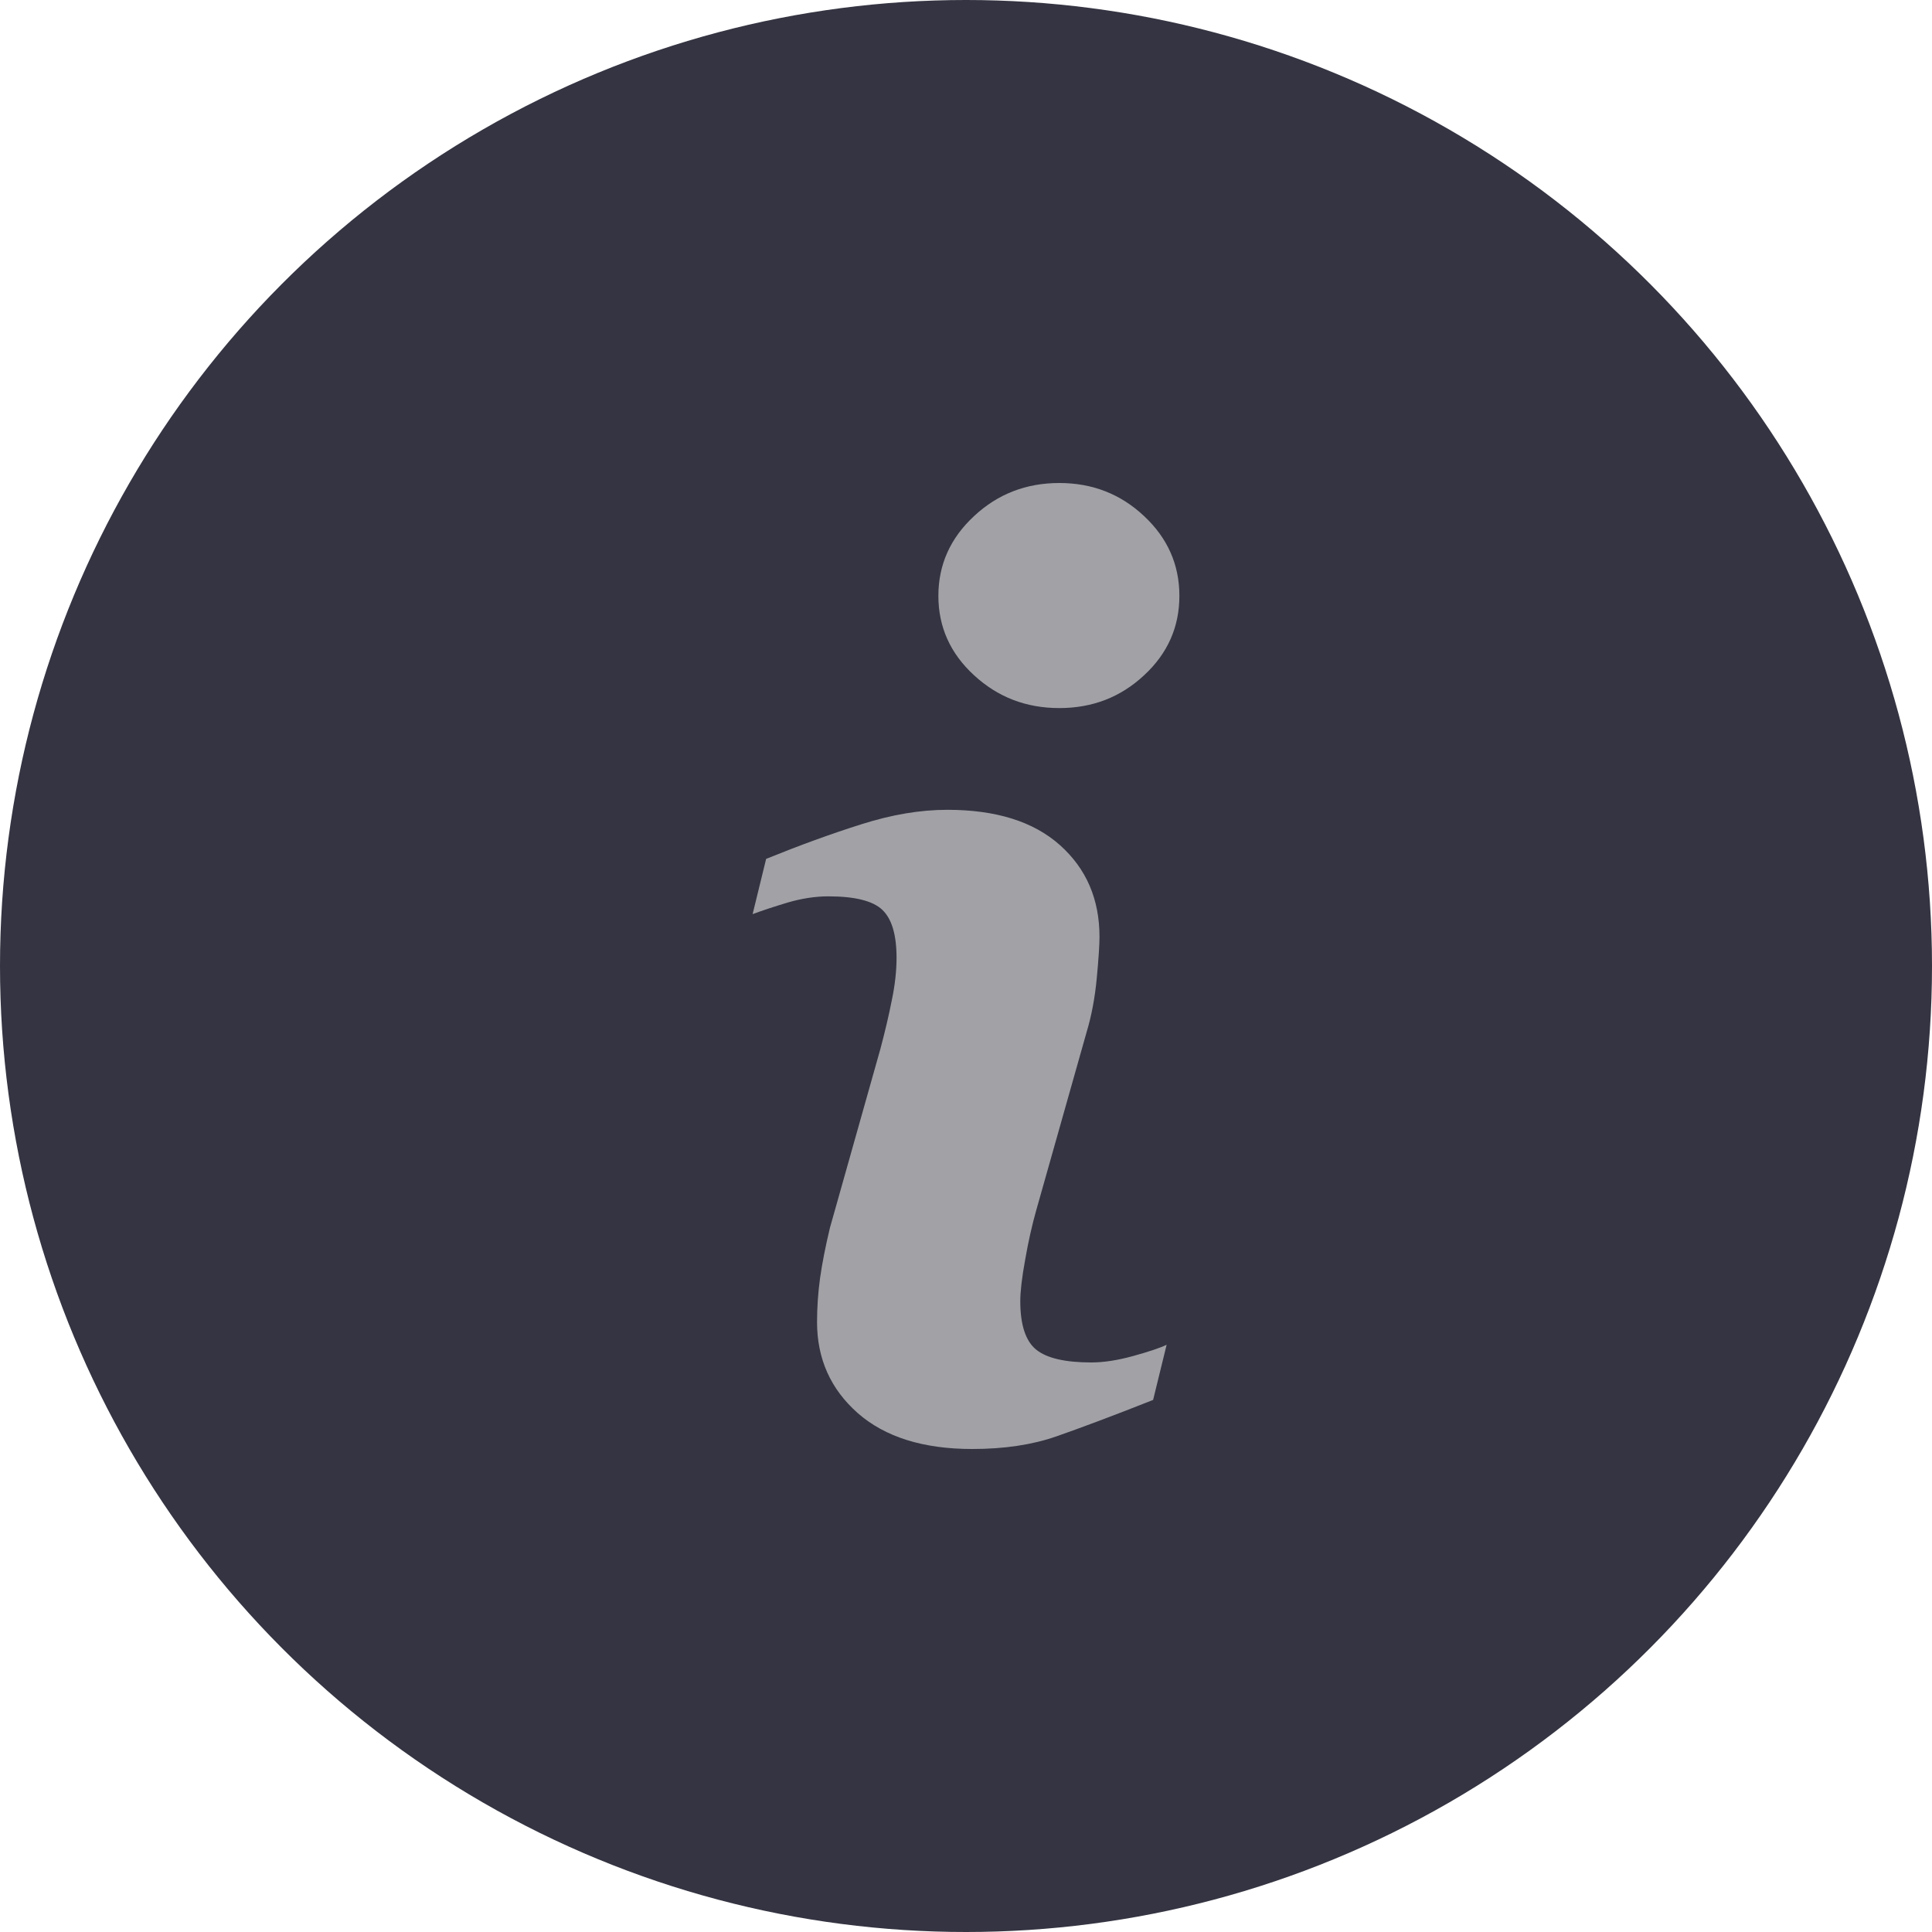
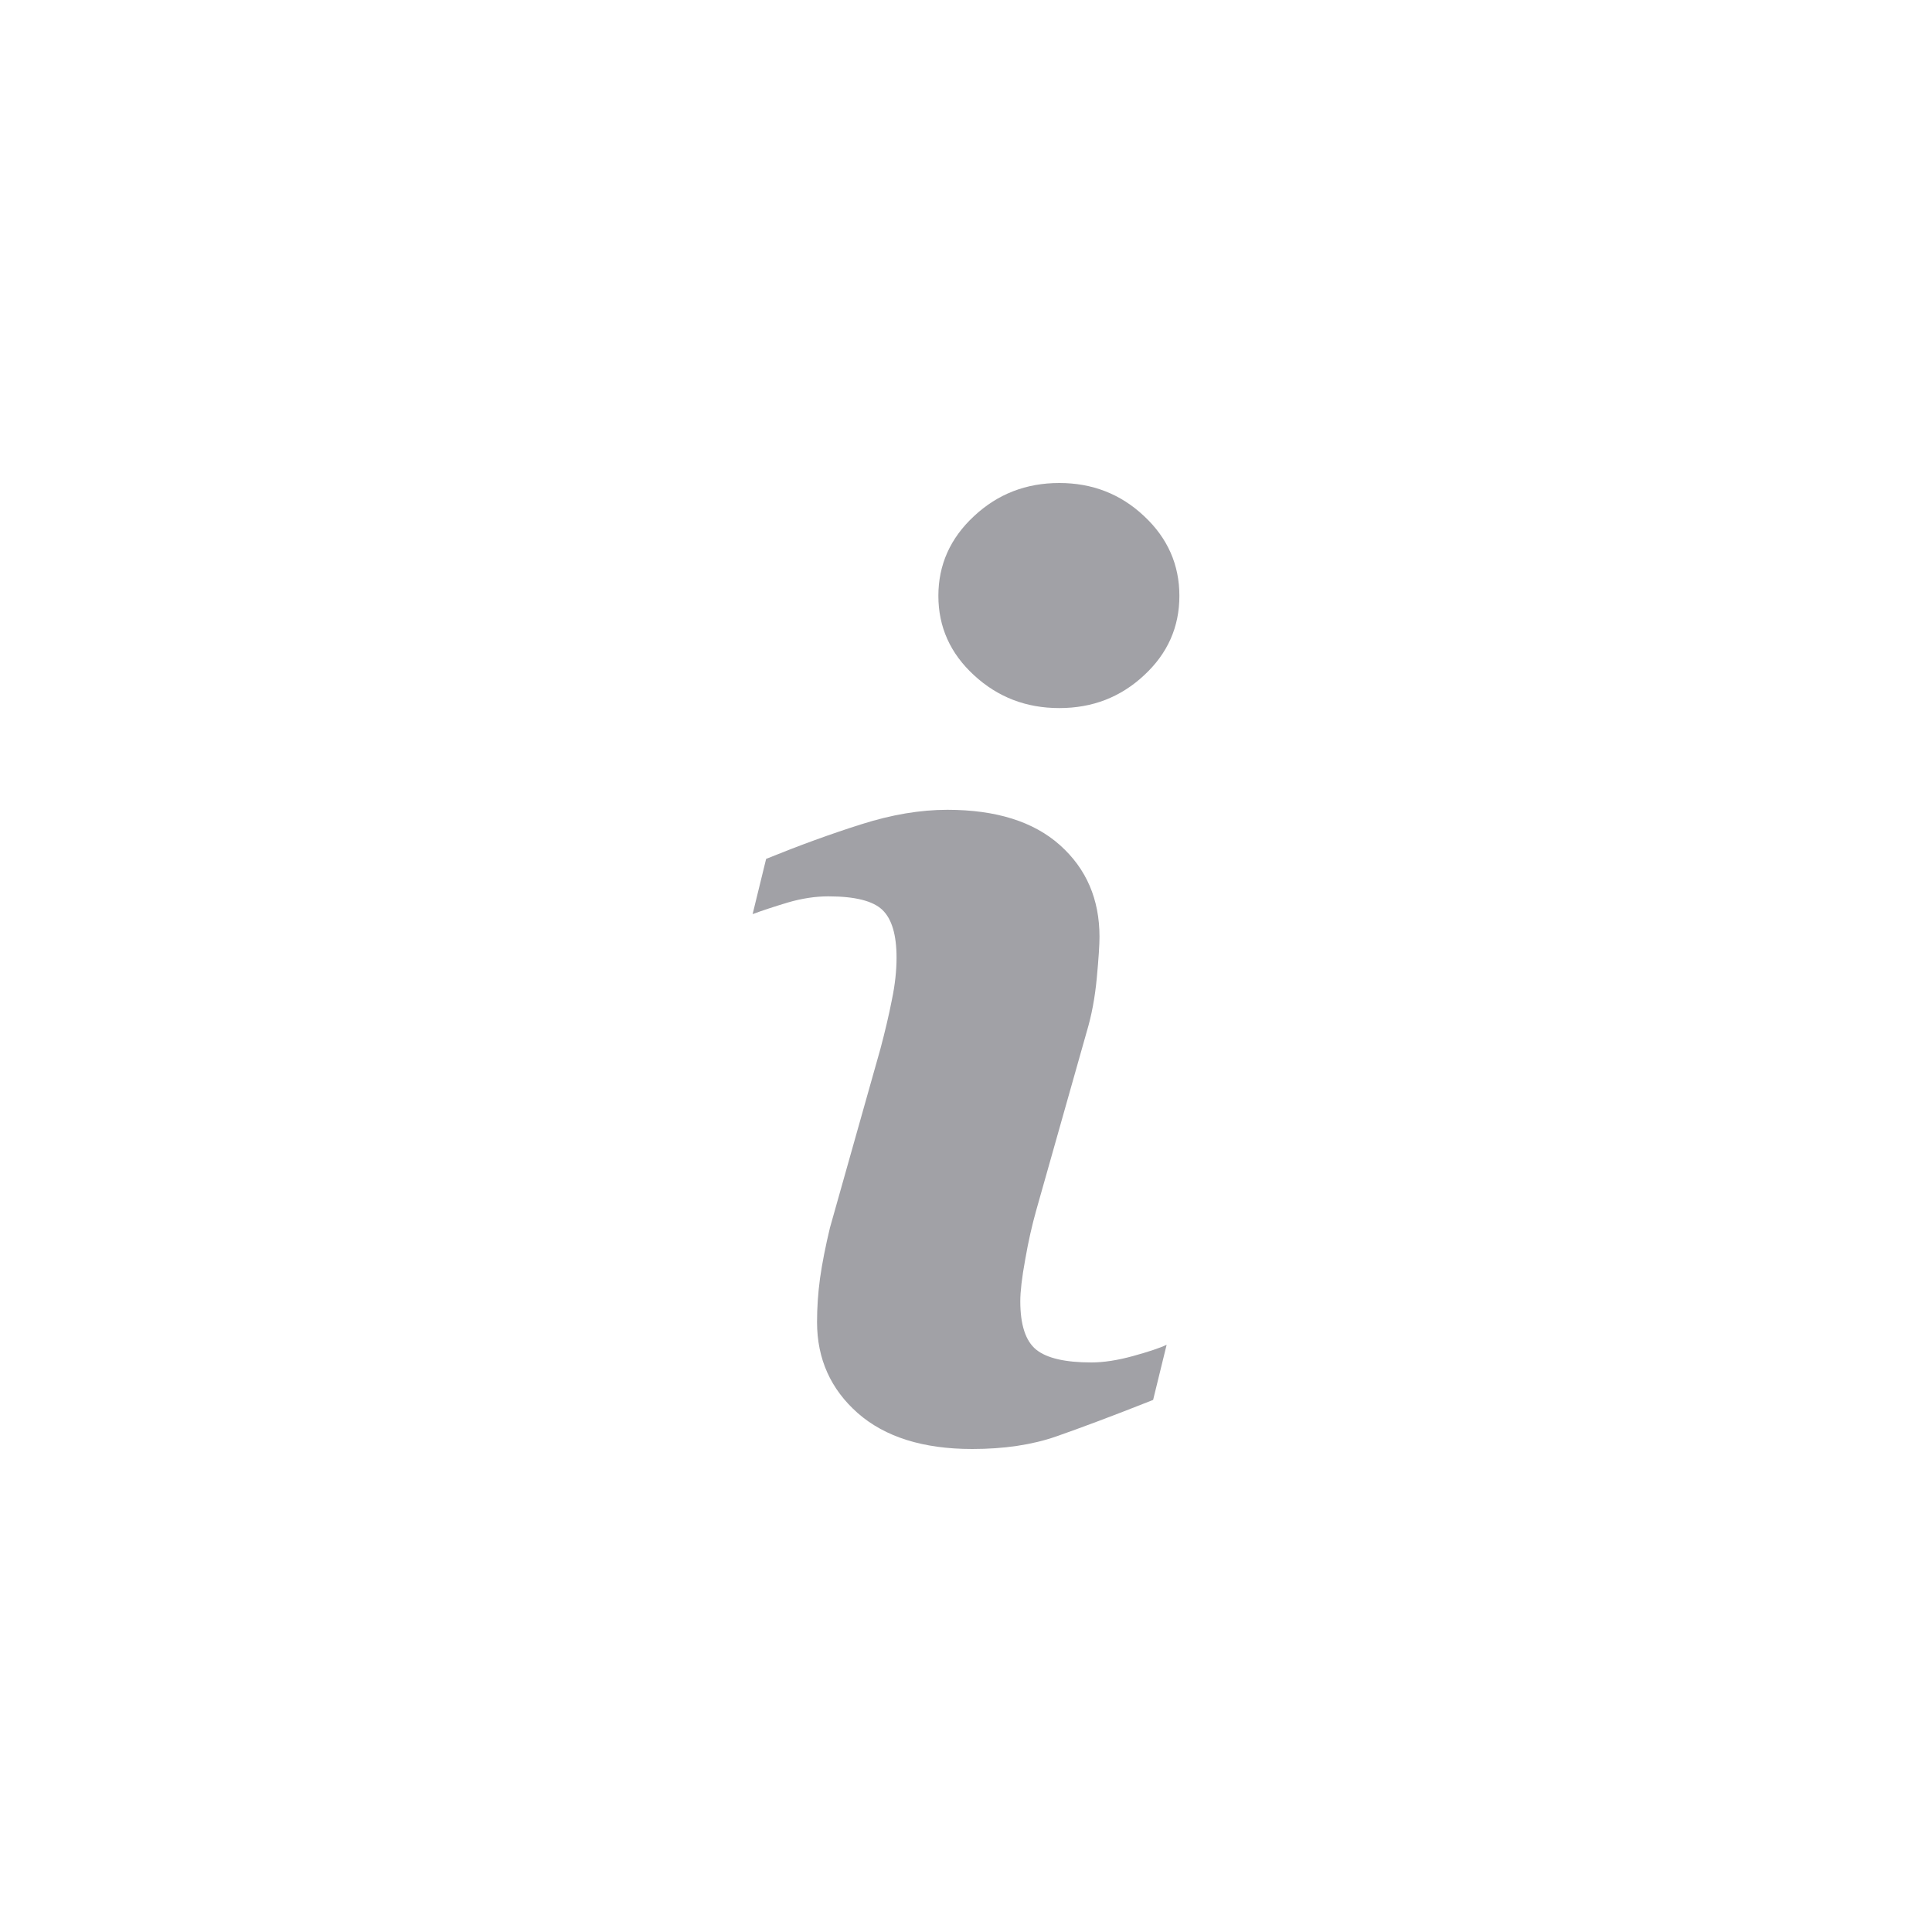
<svg xmlns="http://www.w3.org/2000/svg" width="20" height="20" viewBox="0 0 20 20" fill="none">
-   <circle cx="10" cy="10" r="10" fill="#343442" />
-   <path d="M12.077 13.921L11.937 14.492C11.518 14.658 11.183 14.783 10.934 14.87C10.684 14.957 10.394 15 10.064 15C9.557 15 9.162 14.876 8.88 14.629C8.599 14.381 8.458 14.067 8.458 13.686C8.458 13.538 8.468 13.386 8.489 13.232C8.511 13.077 8.545 12.903 8.592 12.708L9.115 10.854C9.162 10.676 9.202 10.508 9.233 10.349C9.266 10.191 9.281 10.045 9.281 9.914C9.281 9.678 9.232 9.512 9.134 9.419C9.037 9.326 8.851 9.279 8.574 9.279C8.439 9.279 8.299 9.301 8.158 9.342C8.015 9.385 7.893 9.425 7.791 9.463L7.931 8.891C8.274 8.752 8.602 8.632 8.916 8.533C9.23 8.433 9.526 8.383 9.807 8.383C10.311 8.383 10.7 8.505 10.973 8.749C11.246 8.993 11.382 9.309 11.382 9.698C11.382 9.779 11.373 9.921 11.354 10.123C11.335 10.327 11.3 10.513 11.249 10.683L10.727 12.529C10.685 12.678 10.646 12.847 10.613 13.038C10.578 13.228 10.562 13.372 10.562 13.47C10.562 13.715 10.617 13.882 10.726 13.971C10.836 14.06 11.027 14.104 11.297 14.104C11.424 14.104 11.568 14.082 11.728 14.038C11.888 13.994 12.005 13.955 12.077 13.921ZM12.209 6.168C12.209 6.49 12.088 6.764 11.844 6.99C11.601 7.217 11.309 7.33 10.966 7.33C10.622 7.33 10.329 7.217 10.083 6.99C9.837 6.764 9.714 6.49 9.714 6.168C9.714 5.847 9.837 5.571 10.083 5.343C10.328 5.114 10.622 5 10.966 5C11.308 5 11.601 5.114 11.844 5.343C12.088 5.571 12.209 5.847 12.209 6.168Z" fill="#A1A1A6" />
+   <path d="M12.077 13.921L11.937 14.492C11.518 14.658 11.183 14.783 10.934 14.87C10.684 14.957 10.394 15 10.064 15C9.557 15 9.162 14.876 8.88 14.629C8.599 14.381 8.458 14.067 8.458 13.686C8.458 13.538 8.468 13.386 8.489 13.232C8.511 13.077 8.545 12.903 8.592 12.708L9.115 10.854C9.162 10.676 9.202 10.508 9.233 10.349C9.266 10.191 9.281 10.045 9.281 9.914C9.281 9.678 9.232 9.512 9.134 9.419C9.037 9.326 8.851 9.279 8.574 9.279C8.439 9.279 8.299 9.301 8.158 9.342C8.015 9.385 7.893 9.425 7.791 9.463L7.931 8.891C8.274 8.752 8.602 8.632 8.916 8.533C9.23 8.433 9.526 8.383 9.807 8.383C10.311 8.383 10.7 8.505 10.973 8.749C11.246 8.993 11.382 9.309 11.382 9.698C11.382 9.779 11.373 9.921 11.354 10.123C11.335 10.327 11.3 10.513 11.249 10.683L10.727 12.529C10.685 12.678 10.646 12.847 10.613 13.038C10.578 13.228 10.562 13.372 10.562 13.47C10.562 13.715 10.617 13.882 10.726 13.971C10.836 14.06 11.027 14.104 11.297 14.104C11.424 14.104 11.568 14.082 11.728 14.038C11.888 13.994 12.005 13.955 12.077 13.921M12.209 6.168C12.209 6.49 12.088 6.764 11.844 6.99C11.601 7.217 11.309 7.33 10.966 7.33C10.622 7.33 10.329 7.217 10.083 6.99C9.837 6.764 9.714 6.49 9.714 6.168C9.714 5.847 9.837 5.571 10.083 5.343C10.328 5.114 10.622 5 10.966 5C11.308 5 11.601 5.114 11.844 5.343C12.088 5.571 12.209 5.847 12.209 6.168Z" fill="#A1A1A6" />
</svg>